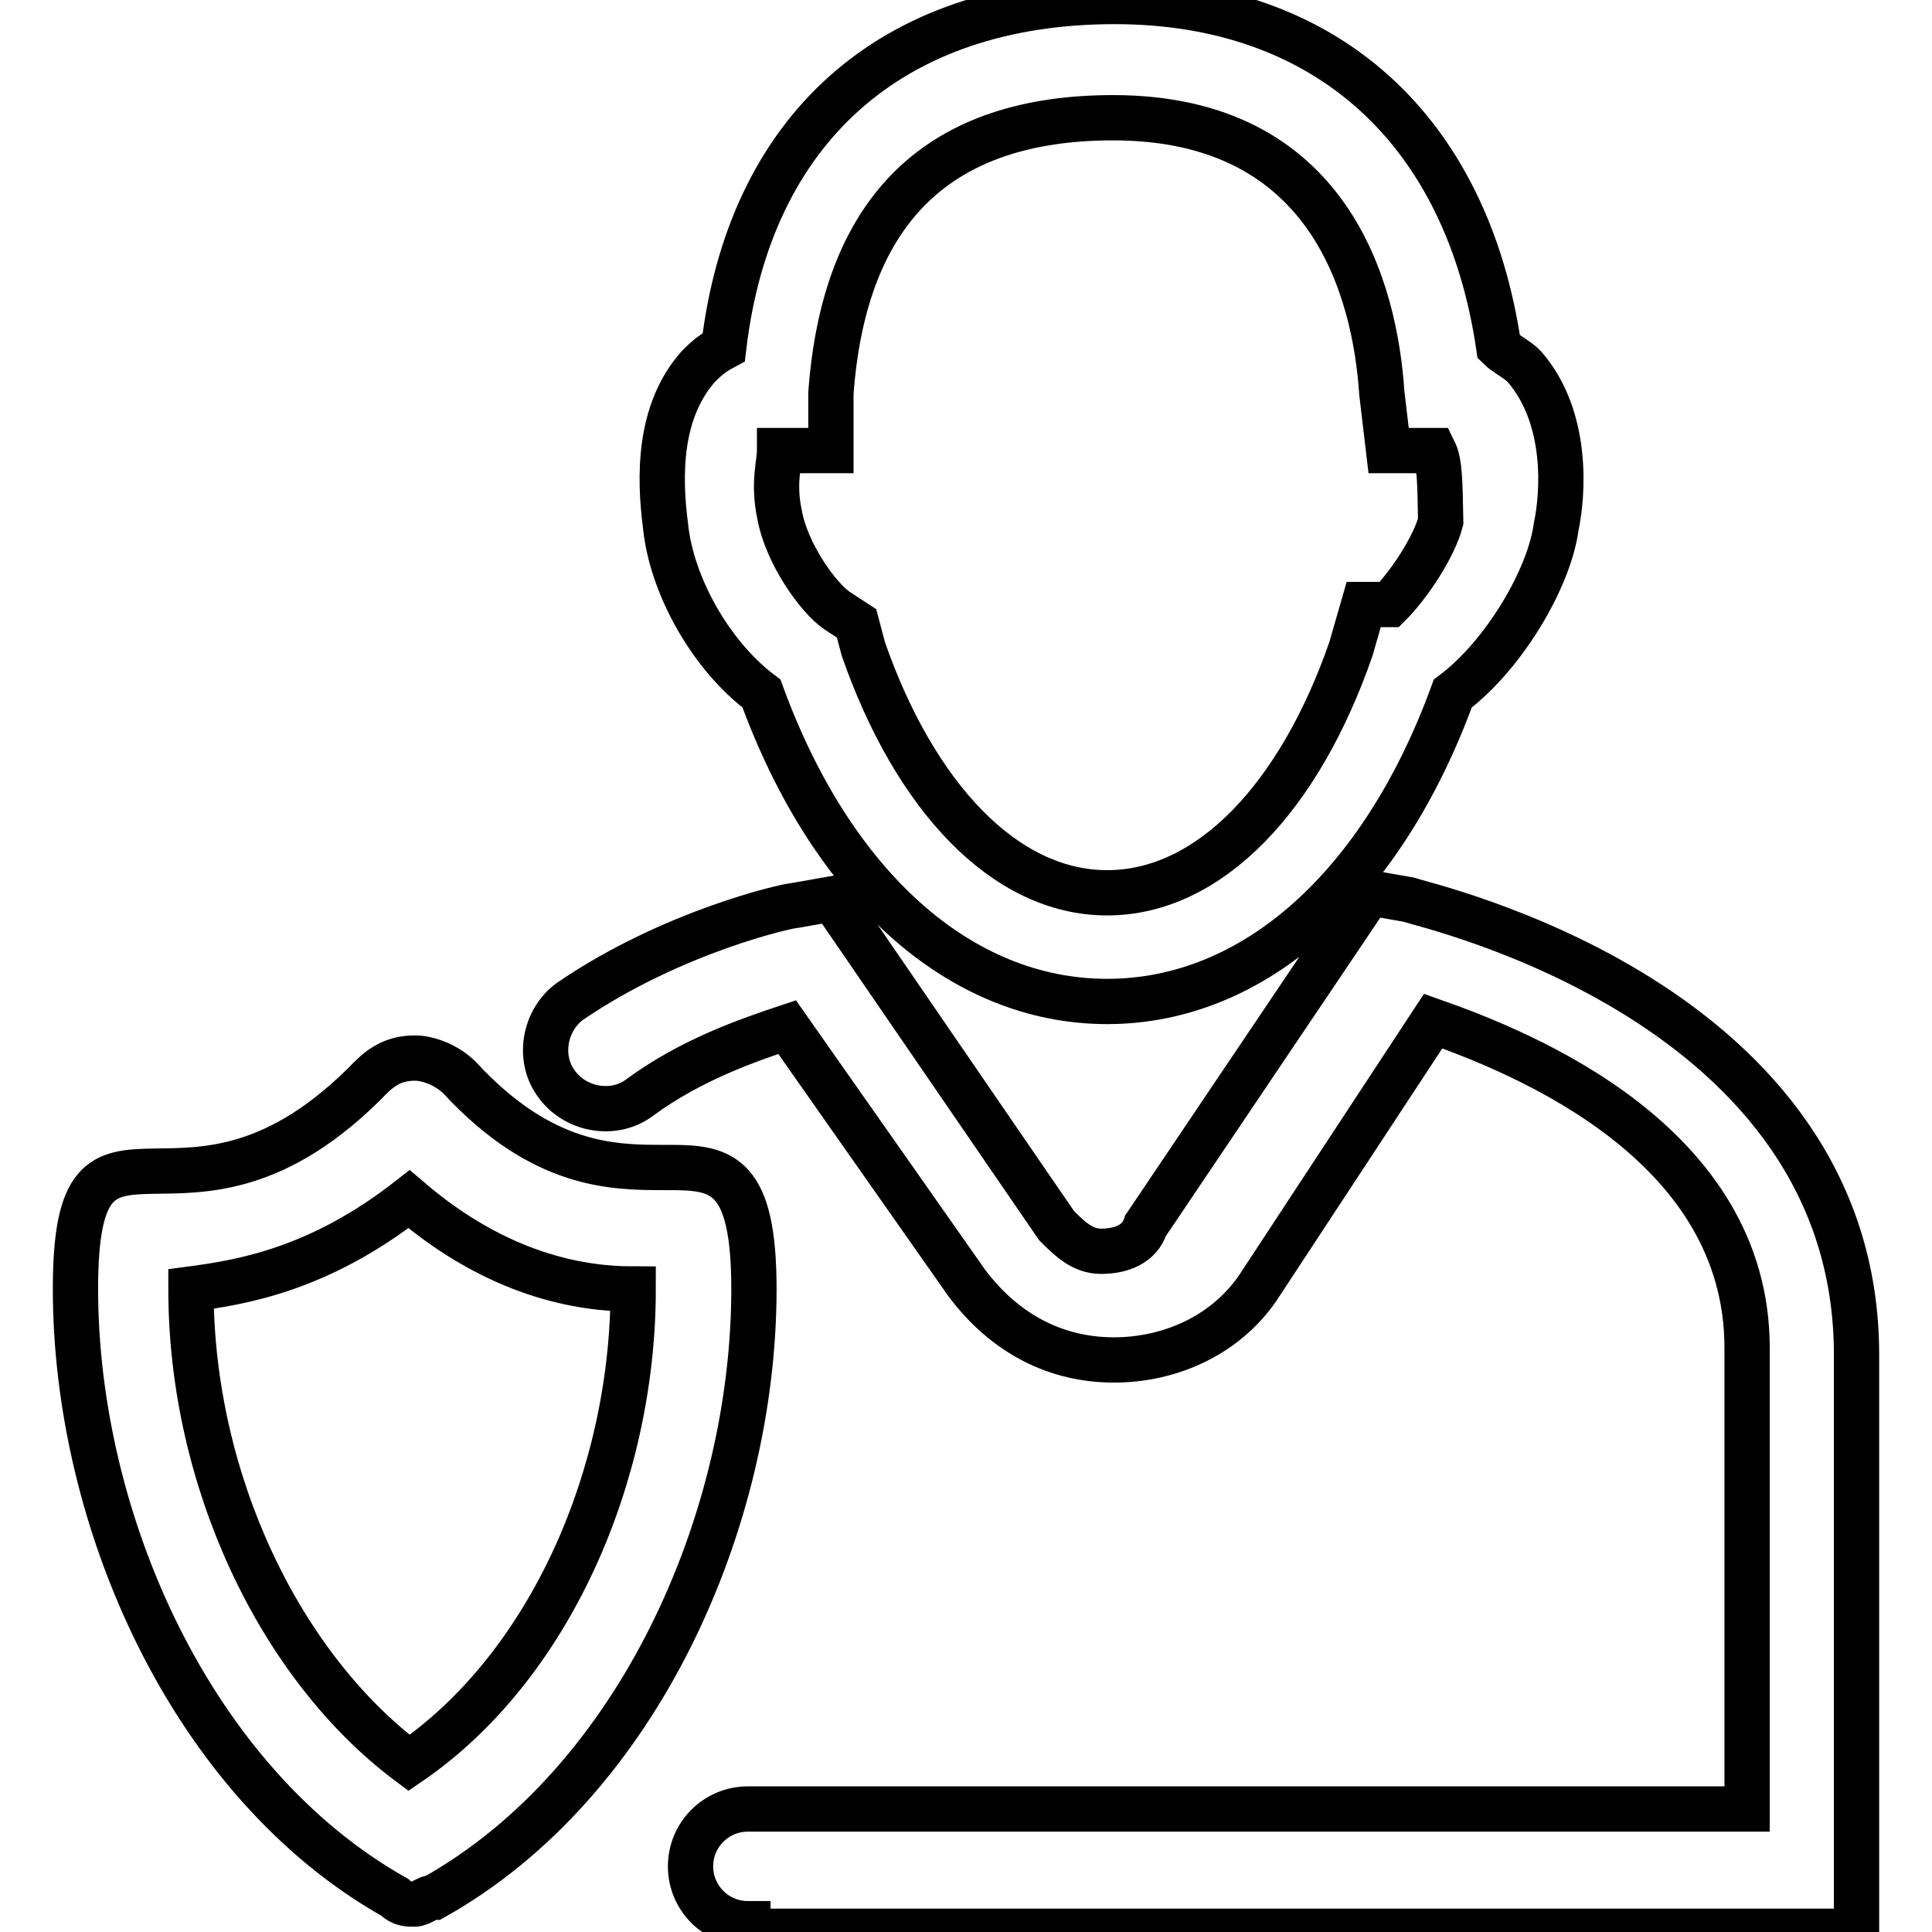
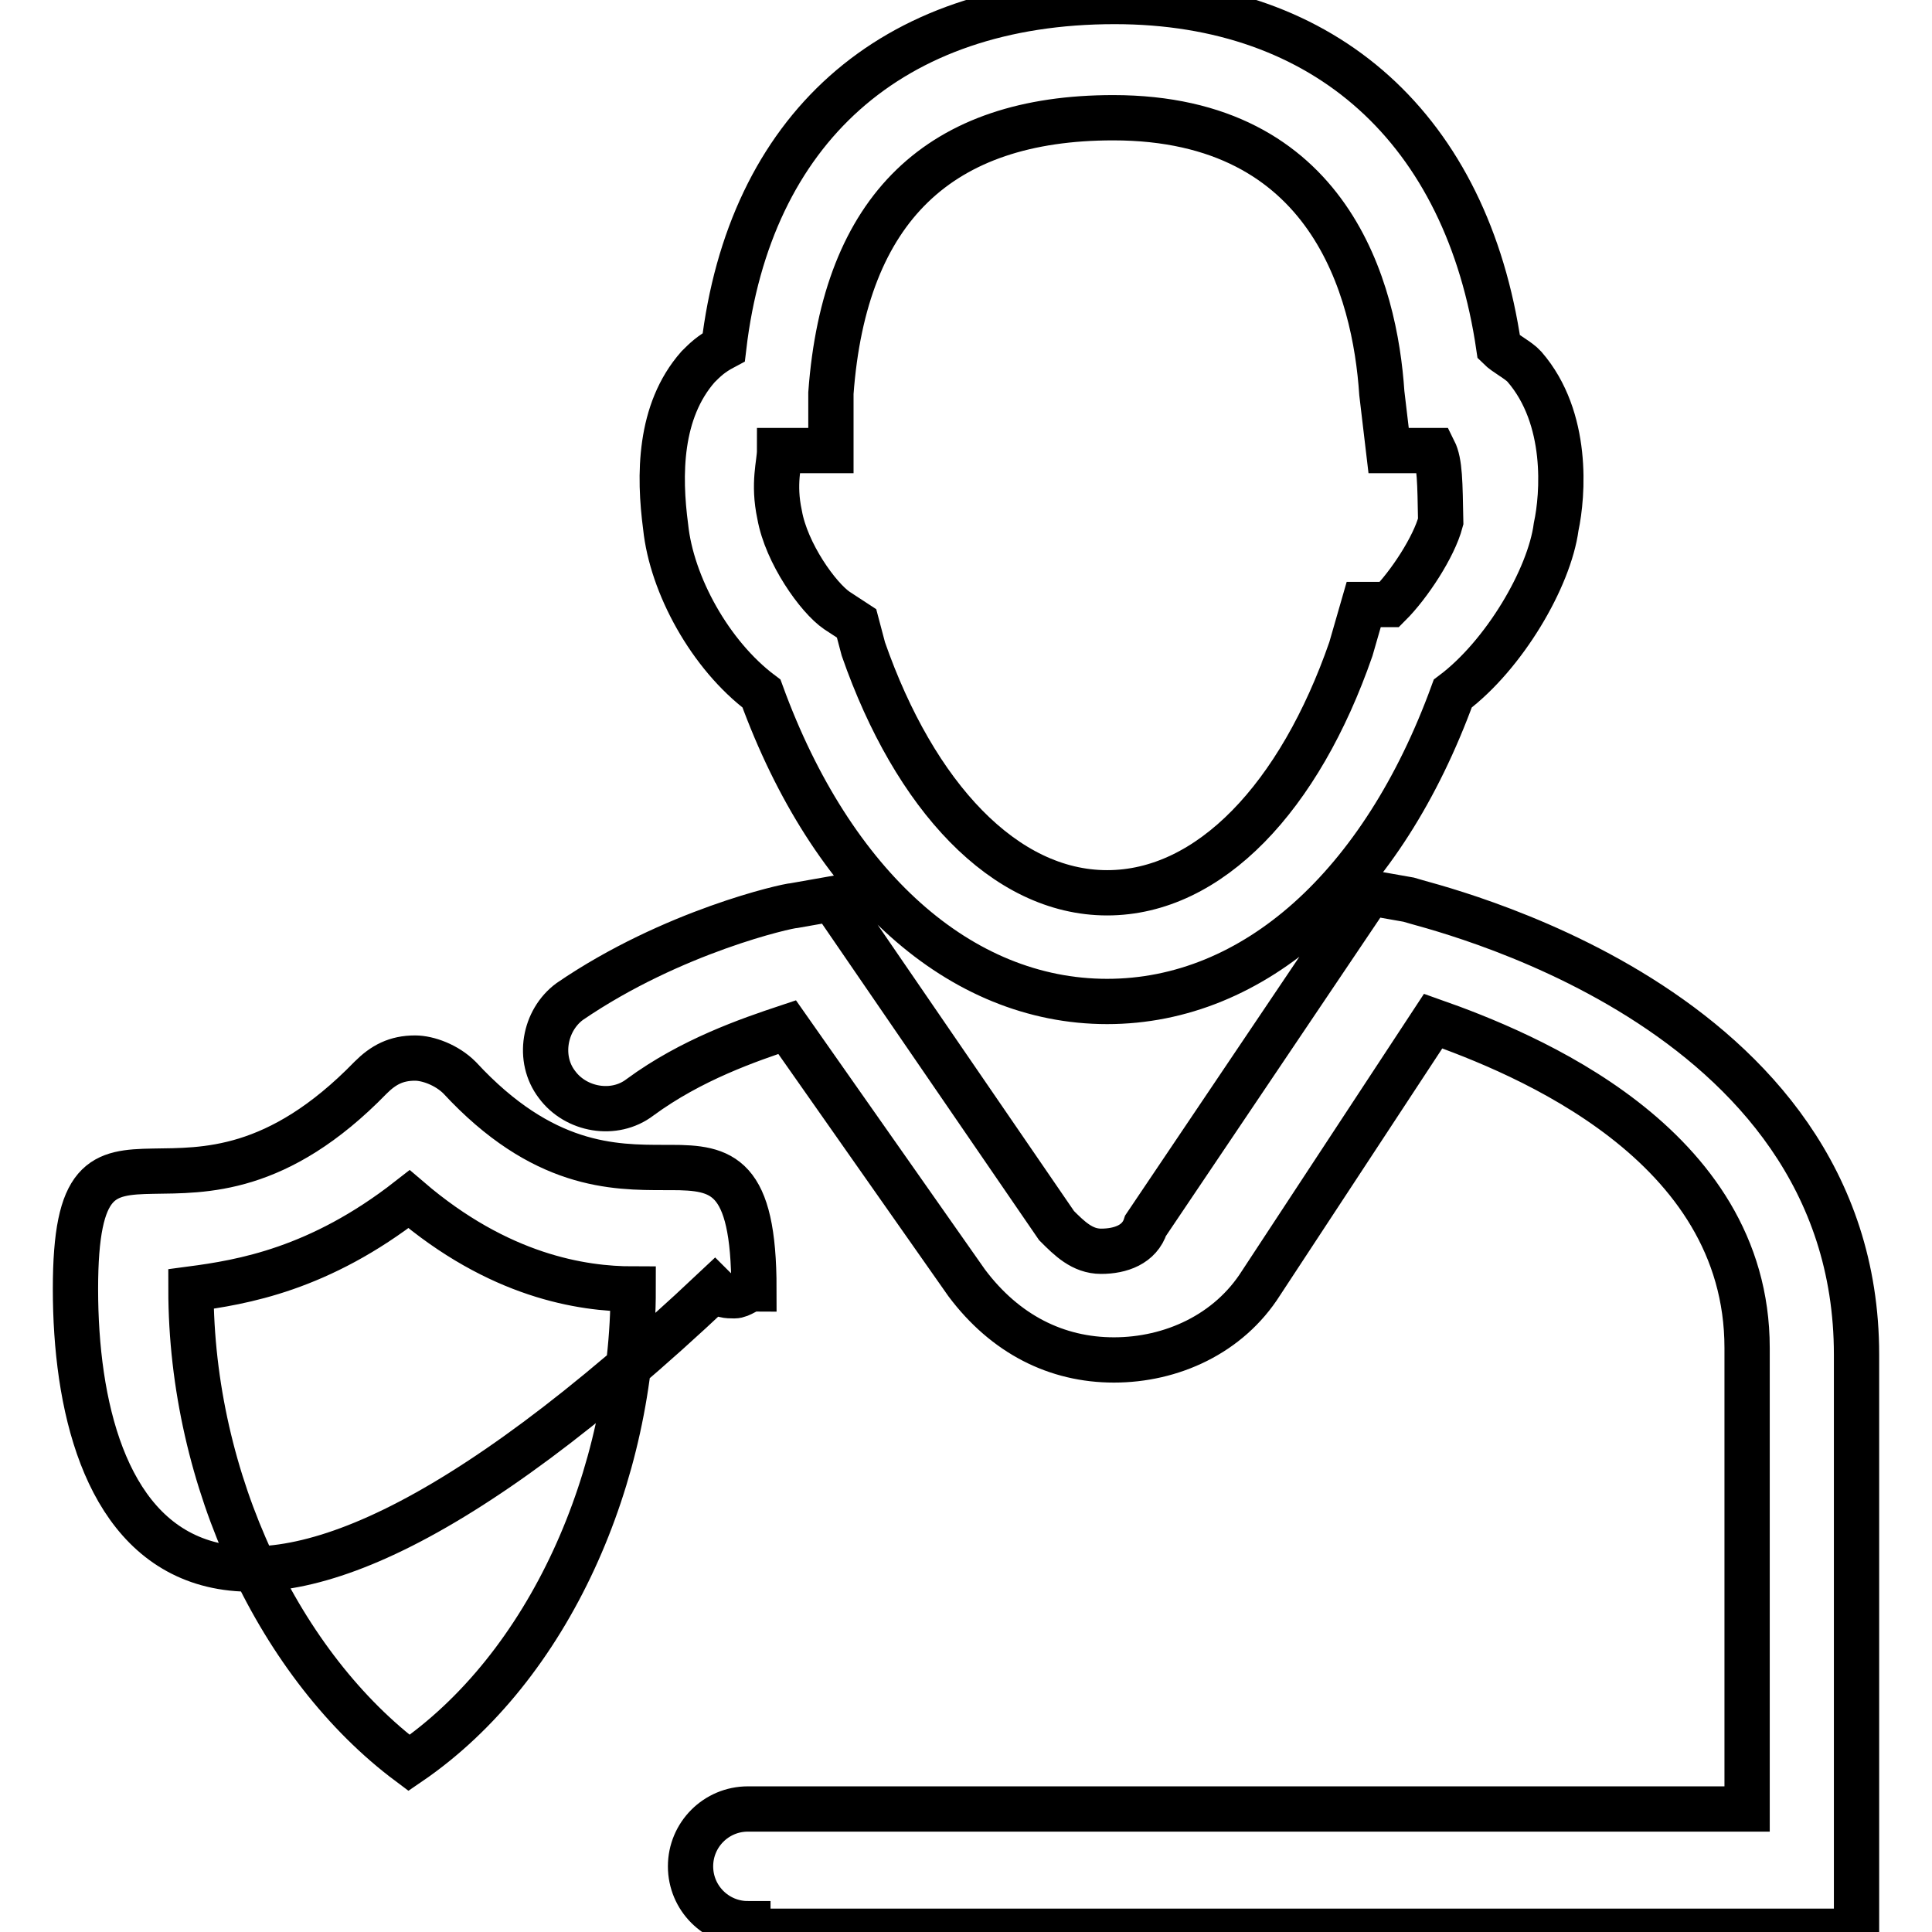
<svg xmlns="http://www.w3.org/2000/svg" version="1.1" x="0px" y="0px" viewBox="0 0 256 256" enable-background="new 0 0 256 256" xml:space="preserve">
  <g>
    <g>
-       <path stroke-width="6" fill-opacity="0" stroke="#000000" d="M99.1,254.9c-4.2,0-7.6-3.4-7.6-7.6s3.4-7.6,7.6-7.6h132.4v-61.1c0-27.2-29.7-39.1-41.6-43.3L167.1,170c-4.3,6.8-11.9,10.2-19.5,10.2l0,0c-7.6,0-14.4-3.4-19.5-10.2l-23.8-33.9c-5.1,1.7-12.7,4.3-19.5,9.3c-3.4,2.6-8.5,1.7-11-1.7c-2.6-3.4-1.7-8.5,1.7-11c13.6-9.3,28.9-12.7,29.7-12.7l5.1-0.9l29.7,43.3c1.7,1.7,3.4,3.4,5.9,3.4l0,0c2.6,0,5.1-0.9,5.9-3.4l29.7-44.1l5.1,0.9c2.6,0.9,59.4,13.6,59.4,60.3v76.4H99.1V254.9z M192.5,91.9c-9.3,25.5-26.3,40.8-45.8,40.8c-19.5,0-36.5-15.3-45.8-40.8c-6.8-5.1-11.9-14.4-12.7-22.1c-0.9-6.8-0.9-15.3,4.3-21.2c0.9-0.9,1.7-1.7,3.4-2.6c3.4-28.8,22.1-45.8,51.8-45.8c28,0,46.7,17,50.9,45.8c0.9,0.9,2.6,1.7,3.4,2.6c5.9,6.8,5.1,17,4.2,21.2C205.3,76.6,199.3,86.8,192.5,91.9z M190,59.7H184l-0.9-7.6c-0.9-13.6-6.8-36.5-35.6-36.5c-22.9,0-35.6,11.9-37.4,36.5v7.6h-6.8c0,1.7-0.9,4.3,0,8.5c0.9,5.1,5.1,11,7.6,12.7l2.6,1.7l0.9,3.4c6.8,19.5,18.7,32.3,32.3,32.3s25.5-12.7,32.3-32.3l1.7-5.9h3.4c2.6-2.6,5.9-7.6,6.8-11C190.8,63.9,190.8,61.3,190,59.7z M88.9,154.7c6.8,0,11,0.9,11,16.1c0,30.6-15.3,65.4-42.4,80.6c-0.9,0-1.7,0.9-2.6,0.9s-1.7,0-2.6-0.9C25.3,236.2,10,201.4,10,170.8c0-29.7,14.4-2.6,39.1-28c1.7-1.7,3.4-2.6,5.9-2.6c1.7,0,4.2,0.9,5.9,2.6c11,11.9,20.4,11.9,27.2,11.9H88.9z M83.9,170.8c-6.8,0-17.8-1.7-29.7-11.9c-11.9,9.3-22.1,11-28.9,11.9c0,25.5,11.9,50.1,28.9,62.8C72.8,220.9,83.9,195.5,83.9,170.8L83.9,170.8z" />
+       <path stroke-width="6" fill-opacity="0" stroke="#000000" d="M99.1,254.9c-4.2,0-7.6-3.4-7.6-7.6s3.4-7.6,7.6-7.6h132.4v-61.1c0-27.2-29.7-39.1-41.6-43.3L167.1,170c-4.3,6.8-11.9,10.2-19.5,10.2l0,0c-7.6,0-14.4-3.4-19.5-10.2l-23.8-33.9c-5.1,1.7-12.7,4.3-19.5,9.3c-3.4,2.6-8.5,1.7-11-1.7c-2.6-3.4-1.7-8.5,1.7-11c13.6-9.3,28.9-12.7,29.7-12.7l5.1-0.9l29.7,43.3c1.7,1.7,3.4,3.4,5.9,3.4l0,0c2.6,0,5.1-0.9,5.9-3.4l29.7-44.1l5.1,0.9c2.6,0.9,59.4,13.6,59.4,60.3v76.4H99.1V254.9z M192.5,91.9c-9.3,25.5-26.3,40.8-45.8,40.8c-19.5,0-36.5-15.3-45.8-40.8c-6.8-5.1-11.9-14.4-12.7-22.1c-0.9-6.8-0.9-15.3,4.3-21.2c0.9-0.9,1.7-1.7,3.4-2.6c3.4-28.8,22.1-45.8,51.8-45.8c28,0,46.7,17,50.9,45.8c0.9,0.9,2.6,1.7,3.4,2.6c5.9,6.8,5.1,17,4.2,21.2C205.3,76.6,199.3,86.8,192.5,91.9z M190,59.7H184l-0.9-7.6c-0.9-13.6-6.8-36.5-35.6-36.5c-22.9,0-35.6,11.9-37.4,36.5v7.6h-6.8c0,1.7-0.9,4.3,0,8.5c0.9,5.1,5.1,11,7.6,12.7l2.6,1.7l0.9,3.4c6.8,19.5,18.7,32.3,32.3,32.3s25.5-12.7,32.3-32.3l1.7-5.9h3.4c2.6-2.6,5.9-7.6,6.8-11C190.8,63.9,190.8,61.3,190,59.7z M88.9,154.7c6.8,0,11,0.9,11,16.1c-0.9,0-1.7,0.9-2.6,0.9s-1.7,0-2.6-0.9C25.3,236.2,10,201.4,10,170.8c0-29.7,14.4-2.6,39.1-28c1.7-1.7,3.4-2.6,5.9-2.6c1.7,0,4.2,0.9,5.9,2.6c11,11.9,20.4,11.9,27.2,11.9H88.9z M83.9,170.8c-6.8,0-17.8-1.7-29.7-11.9c-11.9,9.3-22.1,11-28.9,11.9c0,25.5,11.9,50.1,28.9,62.8C72.8,220.9,83.9,195.5,83.9,170.8L83.9,170.8z" />
    </g>
  </g>
</svg>